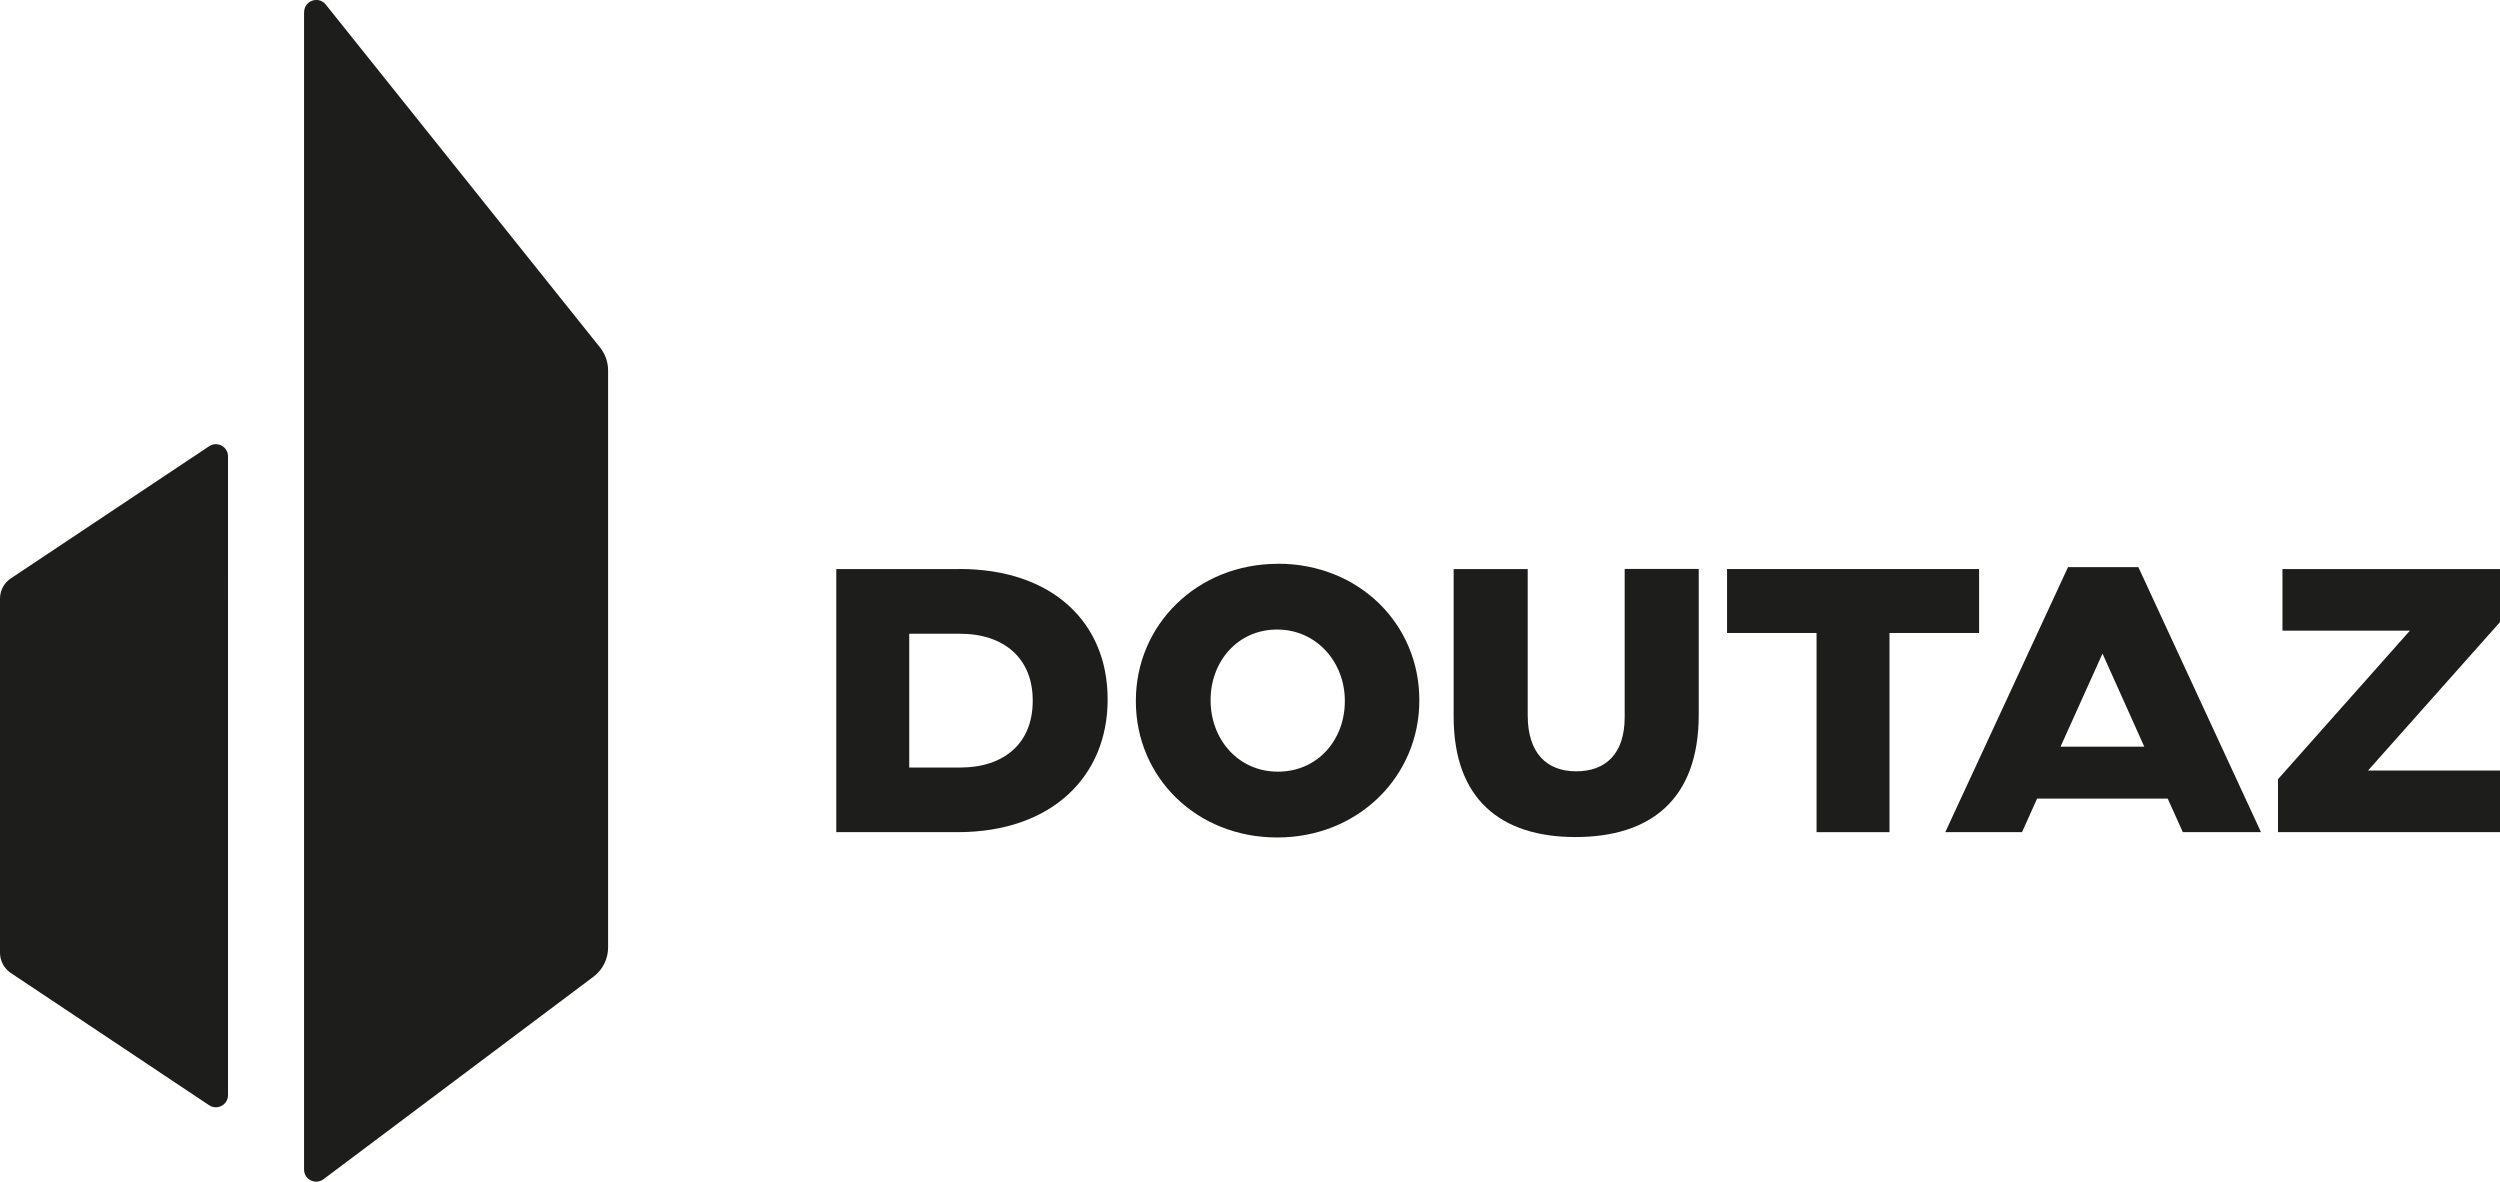
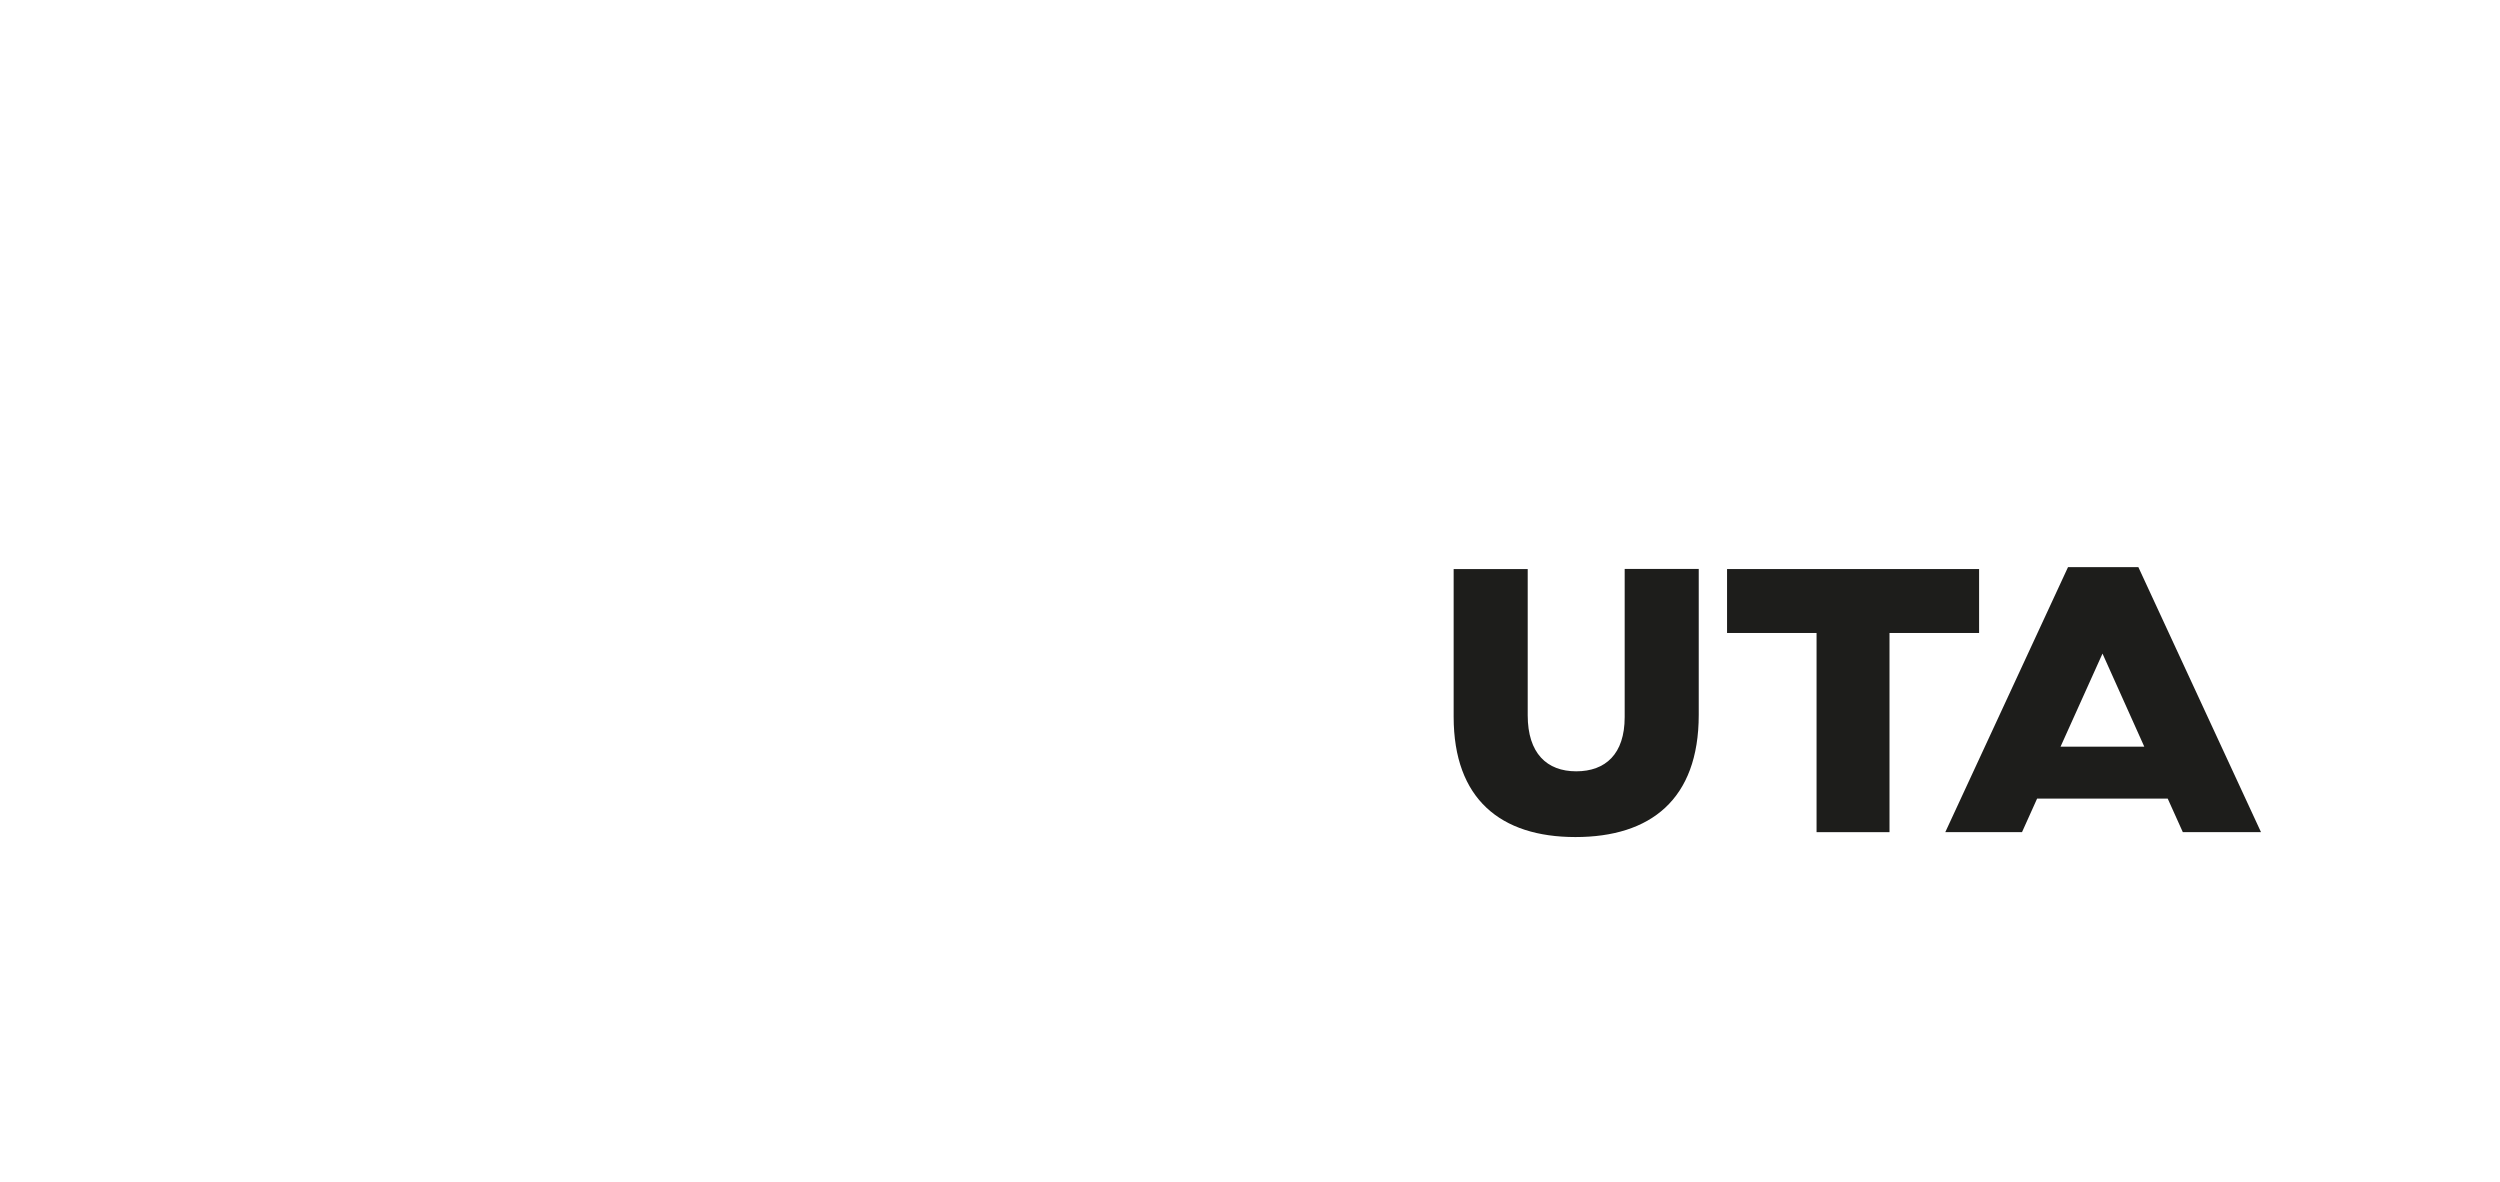
<svg xmlns="http://www.w3.org/2000/svg" id="Calque_2" data-name="Calque 2" viewBox="0 0 291.32 137.7">
  <defs>
    <style>      .cls-1 {        fill: #1d1d1b;      }    </style>
  </defs>
  <g id="Calque_1-2" data-name="Calque 1">
    <g>
      <g>
-         <path class="cls-1" d="M0,69.76v41.26c0,.95.47,1.83,1.26,2.36l23.11,15.41c.94.63,2.2-.05,2.2-1.18V53.18c0-1.13-1.26-1.81-2.2-1.18L1.26,67.4c-.79.53-1.26,1.41-1.26,2.36Z" />
-         <path class="cls-1" d="M35.43,1.42v134.86c0,1.17,1.33,1.83,2.27,1.13l31.46-23.6c1.07-.8,1.7-2.06,1.7-3.4V43.16c0-.97-.33-1.9-.93-2.66L37.96.53c-.84-1.05-2.52-.45-2.52.89Z" />
-       </g>
+         </g>
      <g>
-         <path class="cls-1" d="M111.76,66.31h-14.31v30.66h14.14c11.04,0,17.48-6.57,17.48-15.42v-.09c0-8.85-6.35-15.16-17.3-15.16ZM120.34,81.69c0,4.95-3.37,7.75-8.45,7.75h-5.94v-15.59h5.94c5.08,0,8.45,2.85,8.45,7.75v.09Z" />
-         <path class="cls-1" d="M148.92,65.7c-9.46,0-16.56,7.14-16.56,15.94v.09c0,8.8,7.01,15.86,16.47,15.86s16.56-7.14,16.56-15.95v-.09c0-8.8-7.01-15.86-16.47-15.86ZM156.71,81.73c0,4.42-3.11,8.19-7.8,8.19s-7.84-3.85-7.84-8.28v-.09c0-4.42,3.11-8.19,7.75-8.19s7.89,3.85,7.89,8.28v.09Z" />
        <path class="cls-1" d="M189.32,83.57c0,4.29-2.23,6.31-5.65,6.31s-5.65-2.1-5.65-6.53v-17.04h-8.63v17.21c0,9.59,5.48,14.02,14.19,14.02s14.37-4.34,14.37-14.24v-17h-8.63v17.26Z" />
        <polygon class="cls-1" points="230.62 66.31 201.25 66.31 201.25 73.76 211.68 73.76 211.68 96.97 220.18 96.97 220.18 73.76 230.62 73.76 230.62 66.31" />
-         <polygon class="cls-1" points="291.32 66.31 265.97 66.31 265.97 73.49 280.82 73.49 265.45 90.8 265.45 96.97 291.32 96.97 291.32 89.79 275.94 89.79 291.32 72.49 291.32 66.31" />
        <path class="cls-1" d="M240.98,66.09l-14.3,30.88h8.94l1.76-3.91h15.22l1.76,3.91h9.11l-14.29-30.88h-8.19ZM240.11,87.01l4.89-10.85,4.87,10.85h-9.77Z" />
      </g>
    </g>
  </g>
</svg>